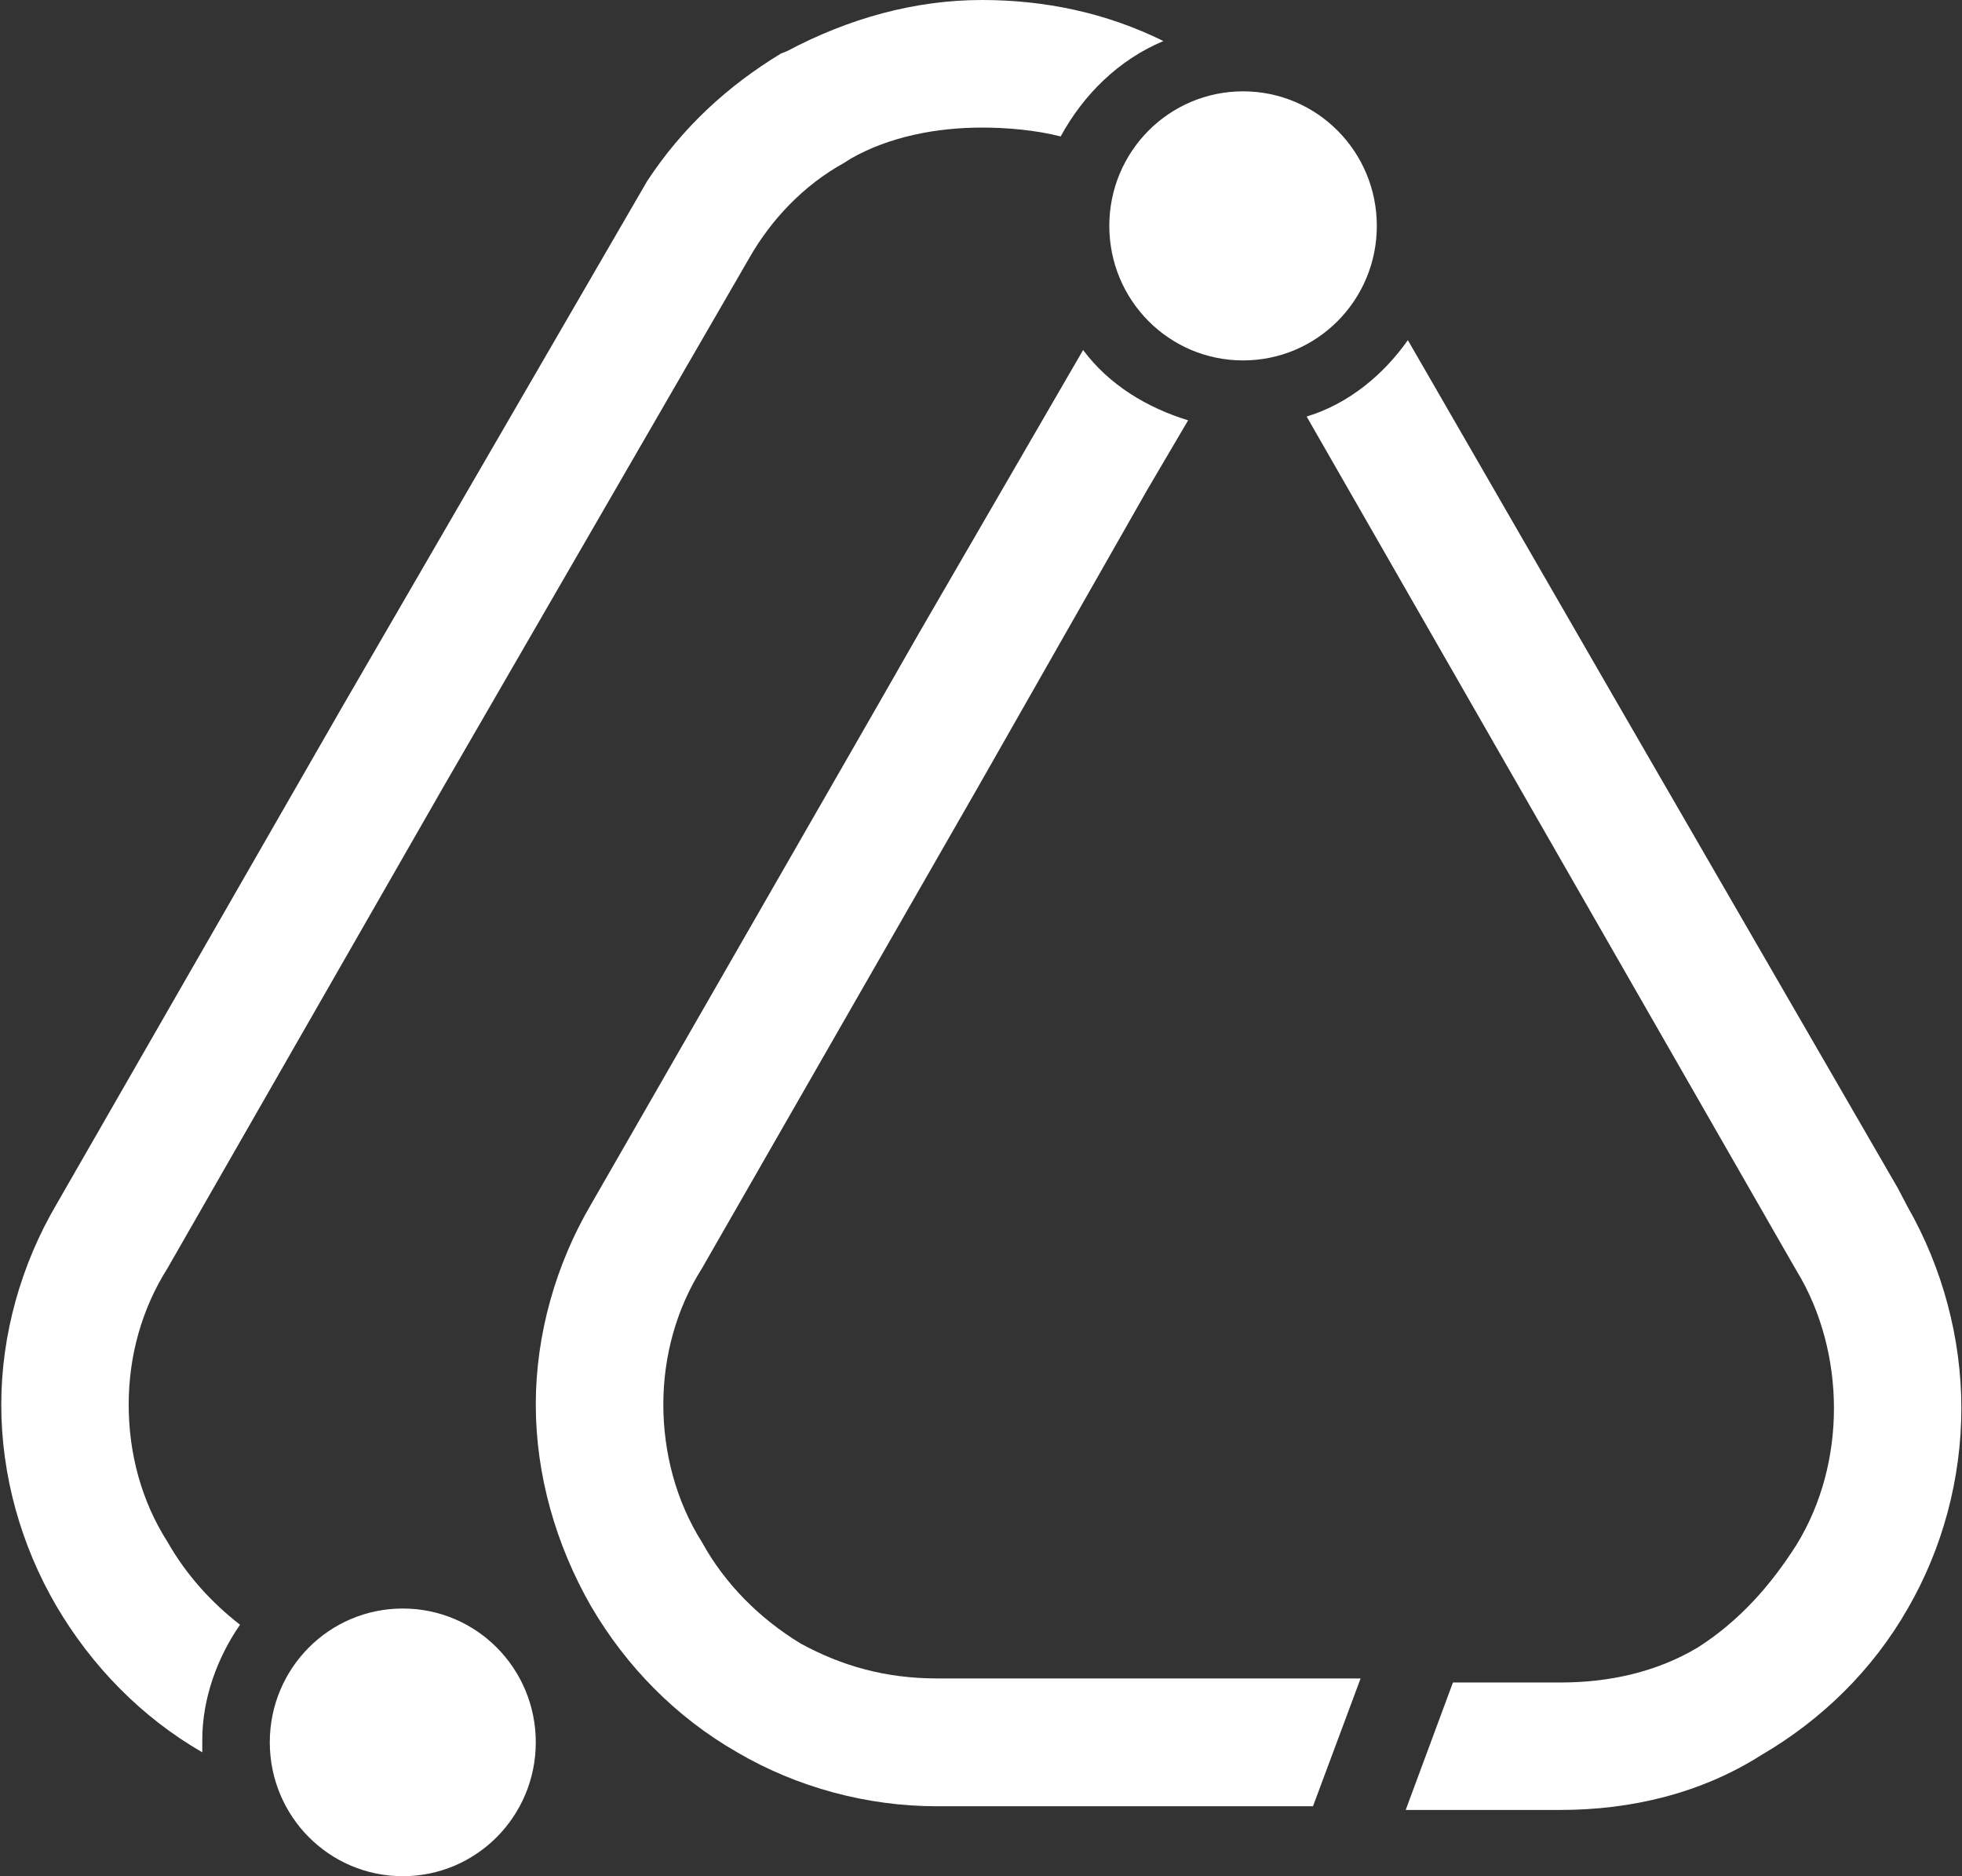
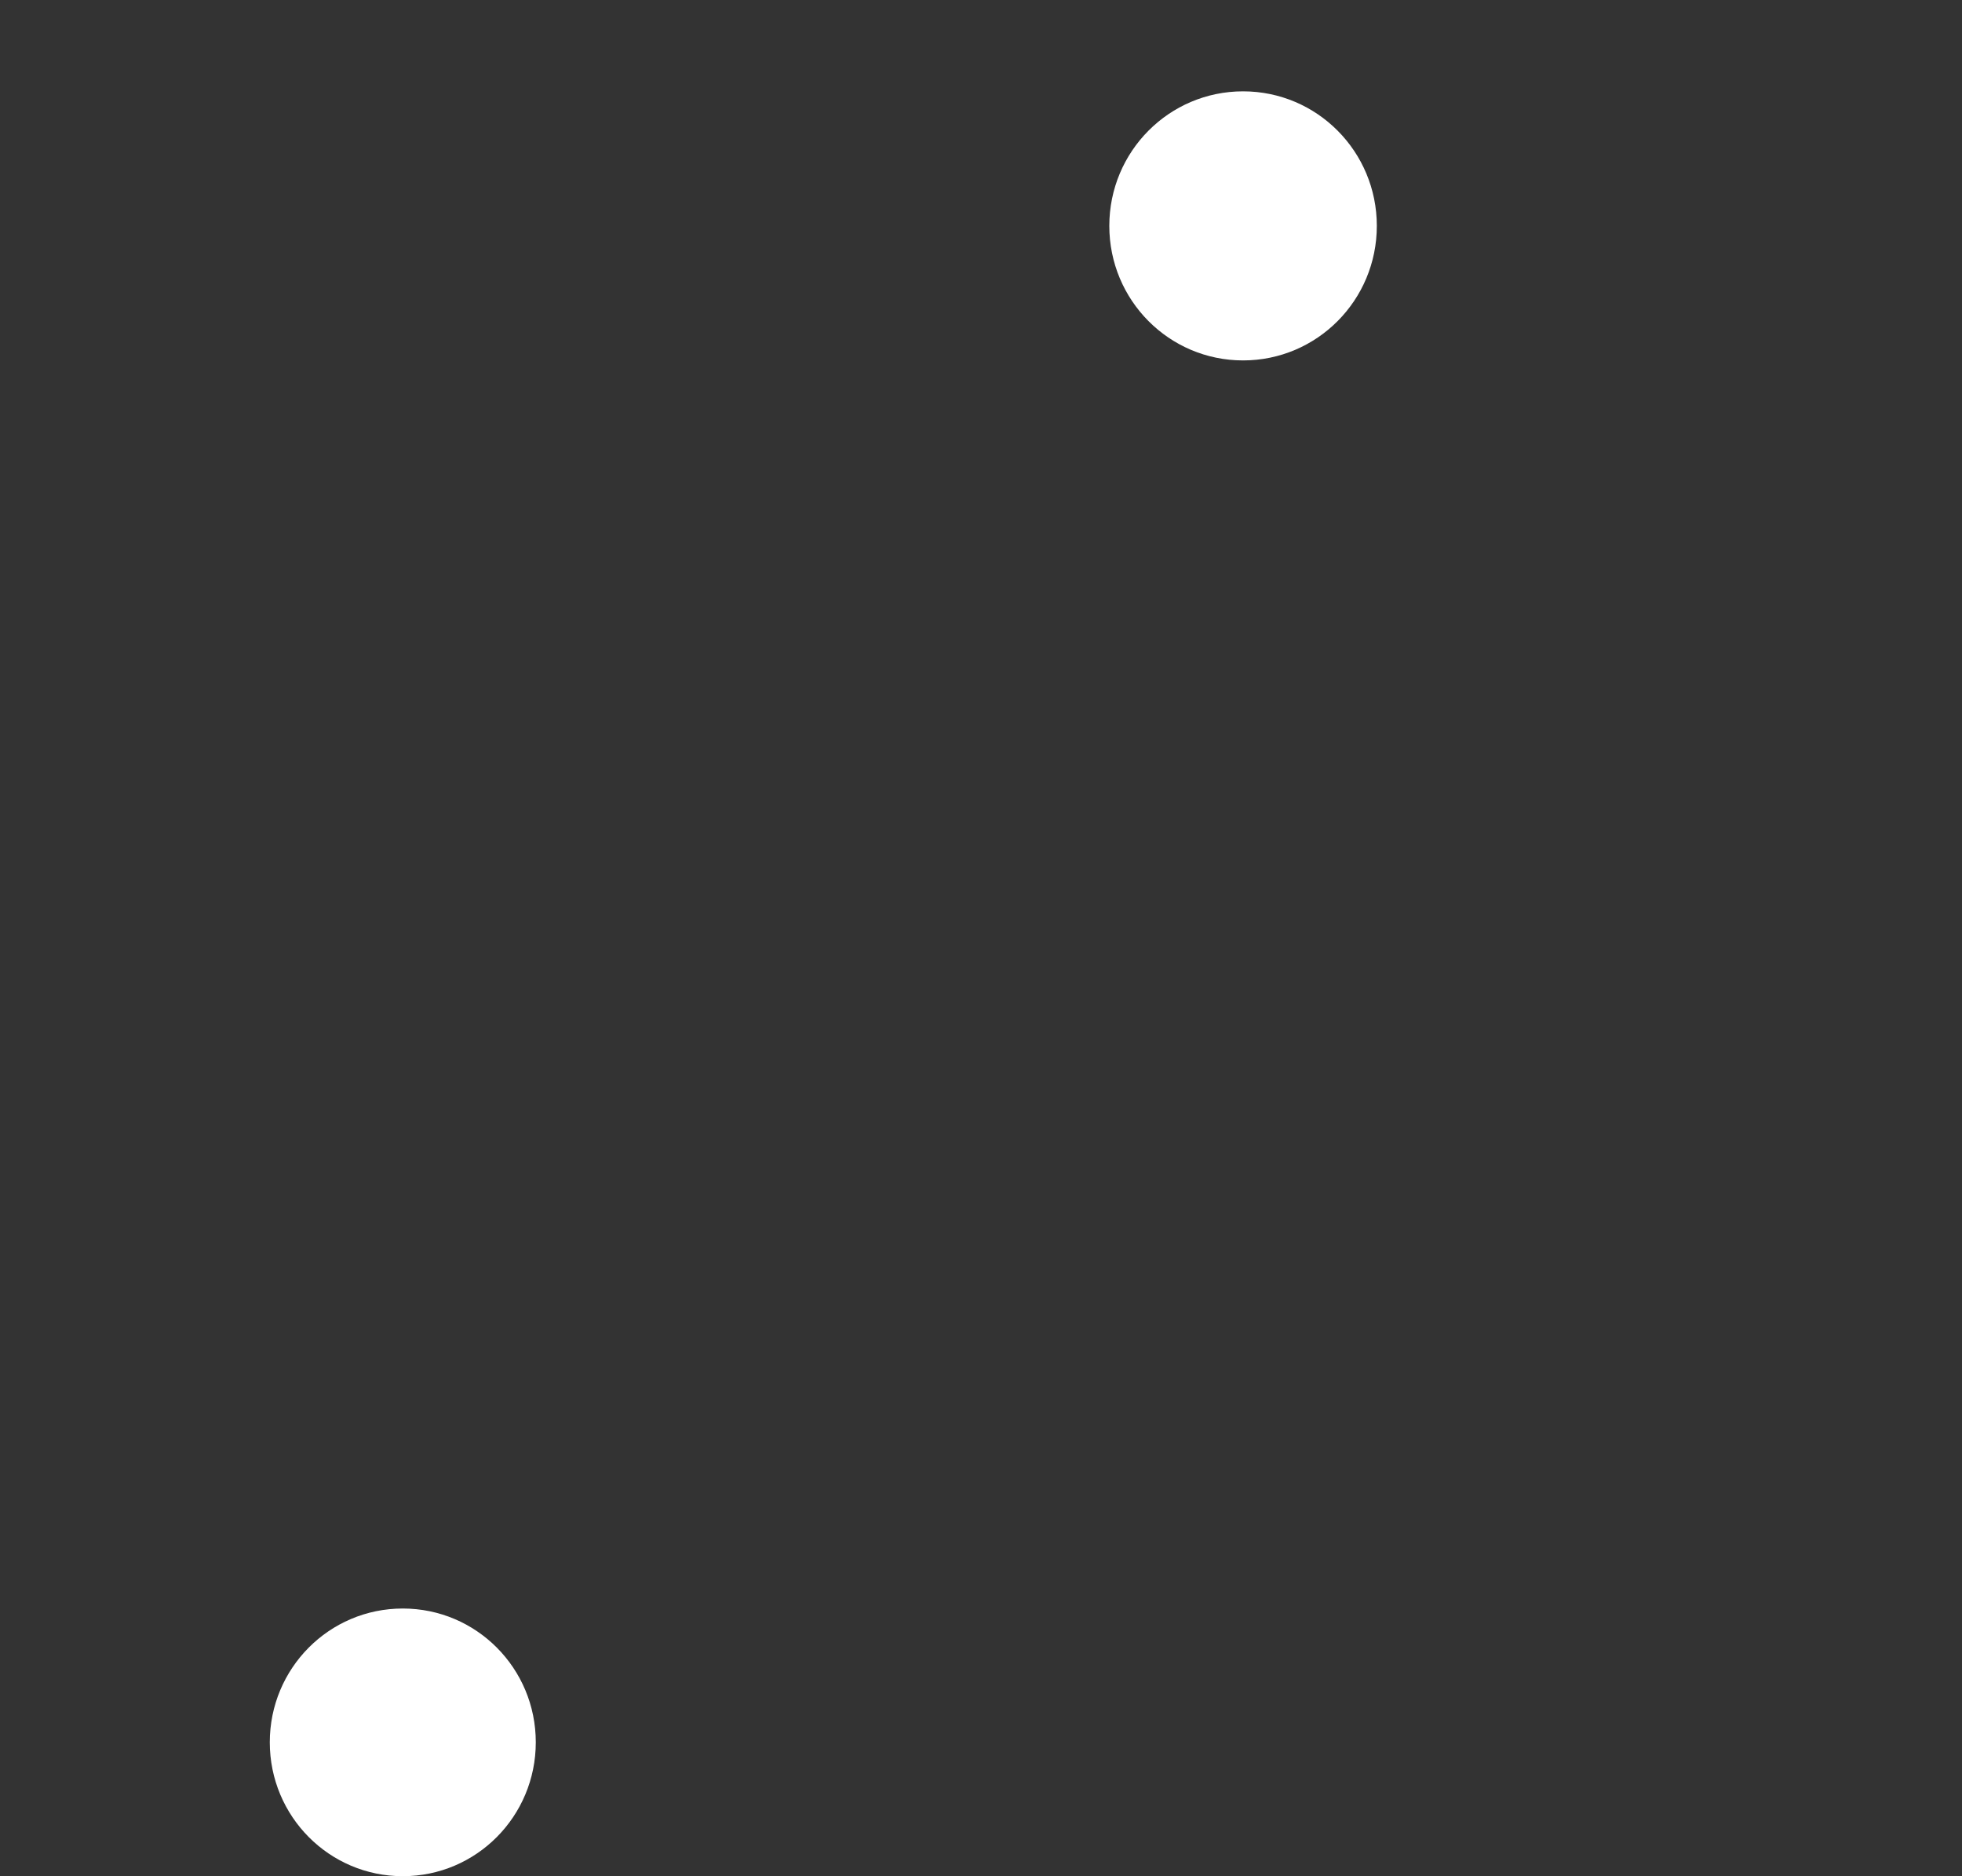
<svg xmlns="http://www.w3.org/2000/svg" version="1.2" viewBox="0 0 1549 1481" width="1549" height="1481">
  <rect x="0" y="0" width="1549" height="1481" fill="#333333" stroke="none" />
  <title>2140</title>
  <style>
		.s0 { fill: #ffffff } 
	</style>
-   <path fill-rule="evenodd" class="s0" d="m1498.4 938l-218.2-377.2-168.7-292.3c-19.5 27.7-47.2 50.4-79.9 60.3l167.7 292.4 216.2 376.9 2.9 5c19.9 32.6 29.5 71.2 29.5 108.5 0 37.6-9.6 75.3-29.5 107.7-20.7 32.6-45.5 60.4-77.9 81.1-32.6 19.5-70 27.7-108.5 27.7h-84.9l-37.3 100.6h122.2c55.2 0 110.6-12.8 158.7-43.4 47.6-27.8 87.8-67.1 115.5-115.6 27.5-47.5 42.3-102.7 42.3-158.1 0-55.1-14.8-110.6-42.3-158.7zm-1228.1-380.2l-225.8 393c-27.8 47.3-43.5 102.7-43.5 157.9 0 56.3 15.7 111.4 43.5 159 27.7 47.2 67.1 87.8 115.2 115.5v-9.9c0-32.7 12-65.1 29.8-90.8-22.8-17.7-42.6-39.6-57.2-65.3-20.7-32.4-30.7-70-30.7-108.5 0-37.7 10-75 30.7-107.7l217.9-380.1 241.5-417.5c17-29.8 42.6-57.2 75-75l5-3.2c30.6-17.5 68.2-24.5 103.5-24.5 19.9 0 42.6 2 62.2 7 17.8-32.7 45.5-60.4 81.1-75.3-45.5-22.5-94-32.4-143.3-32.4-53.1 0-105.3 14.6-153.7 40.3l-5 2c-42.3 25.7-77.8 58.4-105.6 100.7z" />
  <path fill-rule="evenodd" class="s0" d="m981.4 284.5c-58.4 0-105.6-47.5-105.6-106.2 0-58.7 47.2-106.2 105.6-106.2 58.4 0 105.6 47.5 105.6 106.2 0 58.7-47.2 106.2-105.6 106.2zm-663.4 1196.5c-58.1 0-105-47.3-105-105.7 0-58.4 46.9-105.6 105-105.6 58.1 0 105 47.2 105 105.6 0 58.4-46.9 105.7-105 105.7z" />
-   <path fill-rule="evenodd" class="s0" d="m632.2 1297.4c-32.7-19.8-60.1-47.5-77.9-79.9-20.7-32.7-30.6-71.2-30.6-108.8 0-37.4 9.9-75 30.6-107.7l217.9-379.8 133.4-234.3 32.4-55.1c-32.4-10-62.2-27.8-82.9-55.5l-130.1 224.4-32.7 57.2-225.8 393c-27.7 47.2-43.5 102.6-43.5 157.8 0 55.4 15.8 110.6 43.5 159 27.7 47.5 67.1 87.8 115.5 115.5 47.3 27.7 102.4 42.6 157.9 42.6h296.7l37.6-100.9h-334.3c-40.6 0-75-9.7-107.7-27.5z" />
</svg>